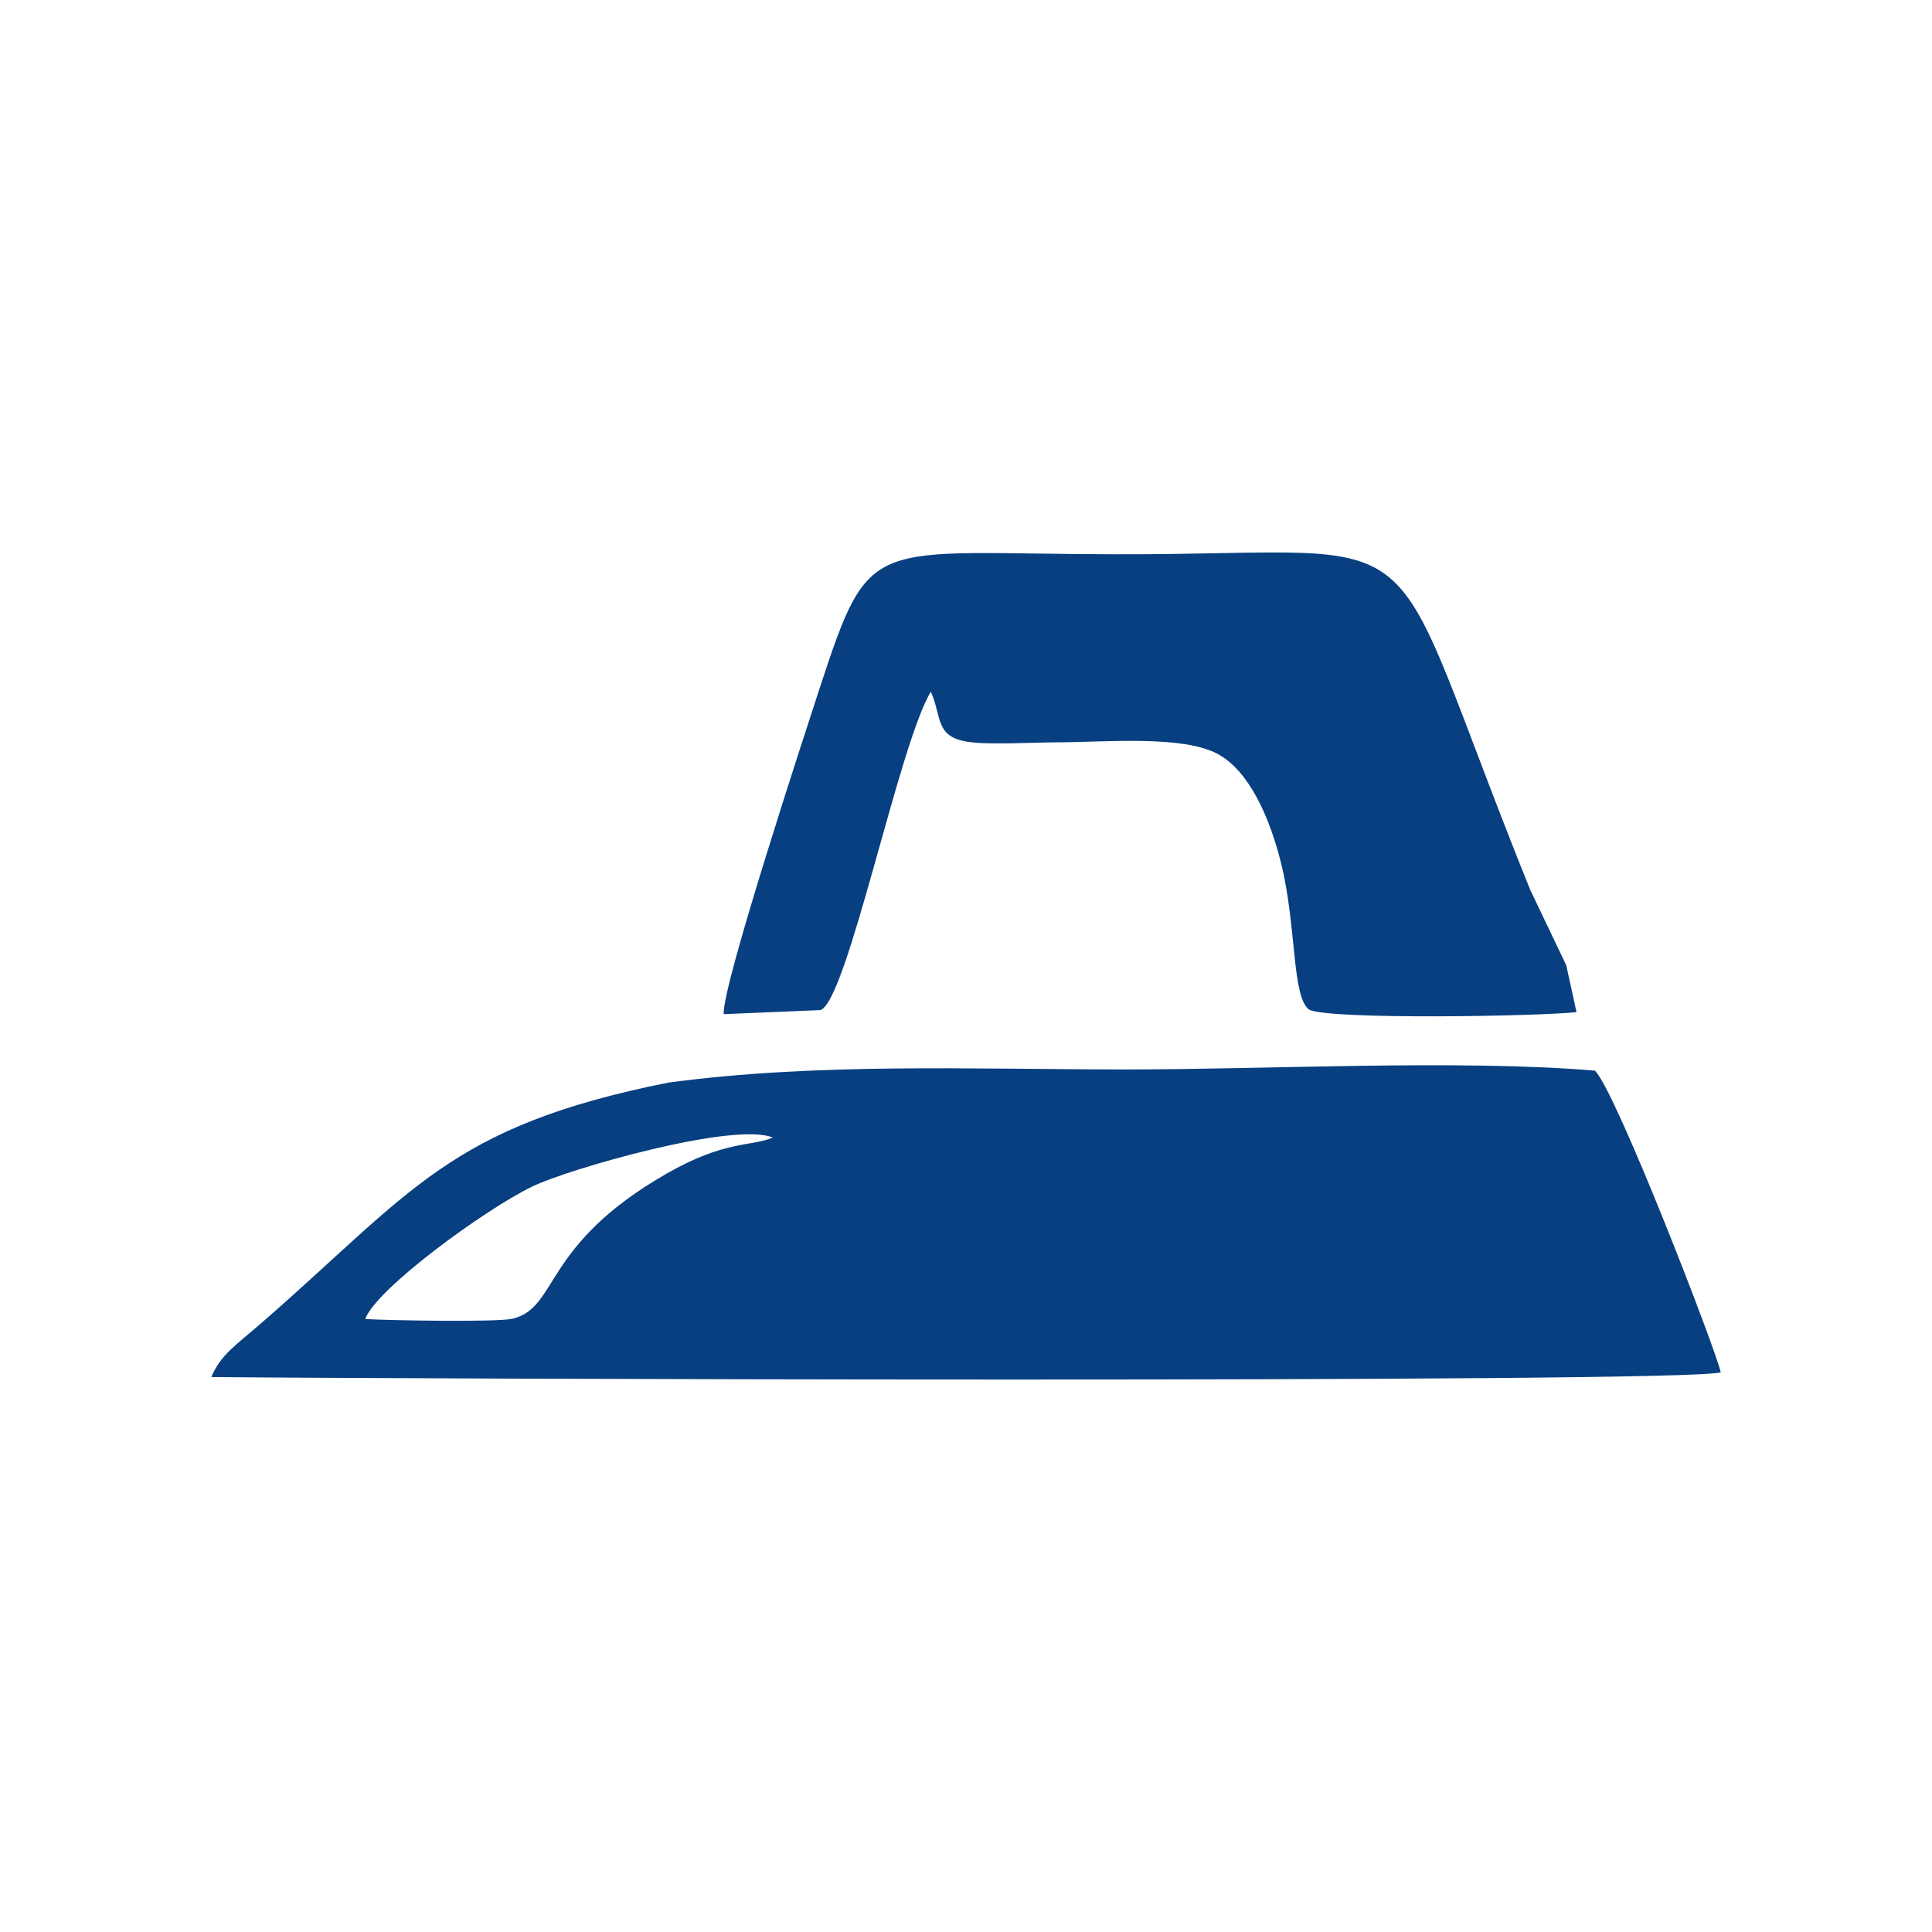
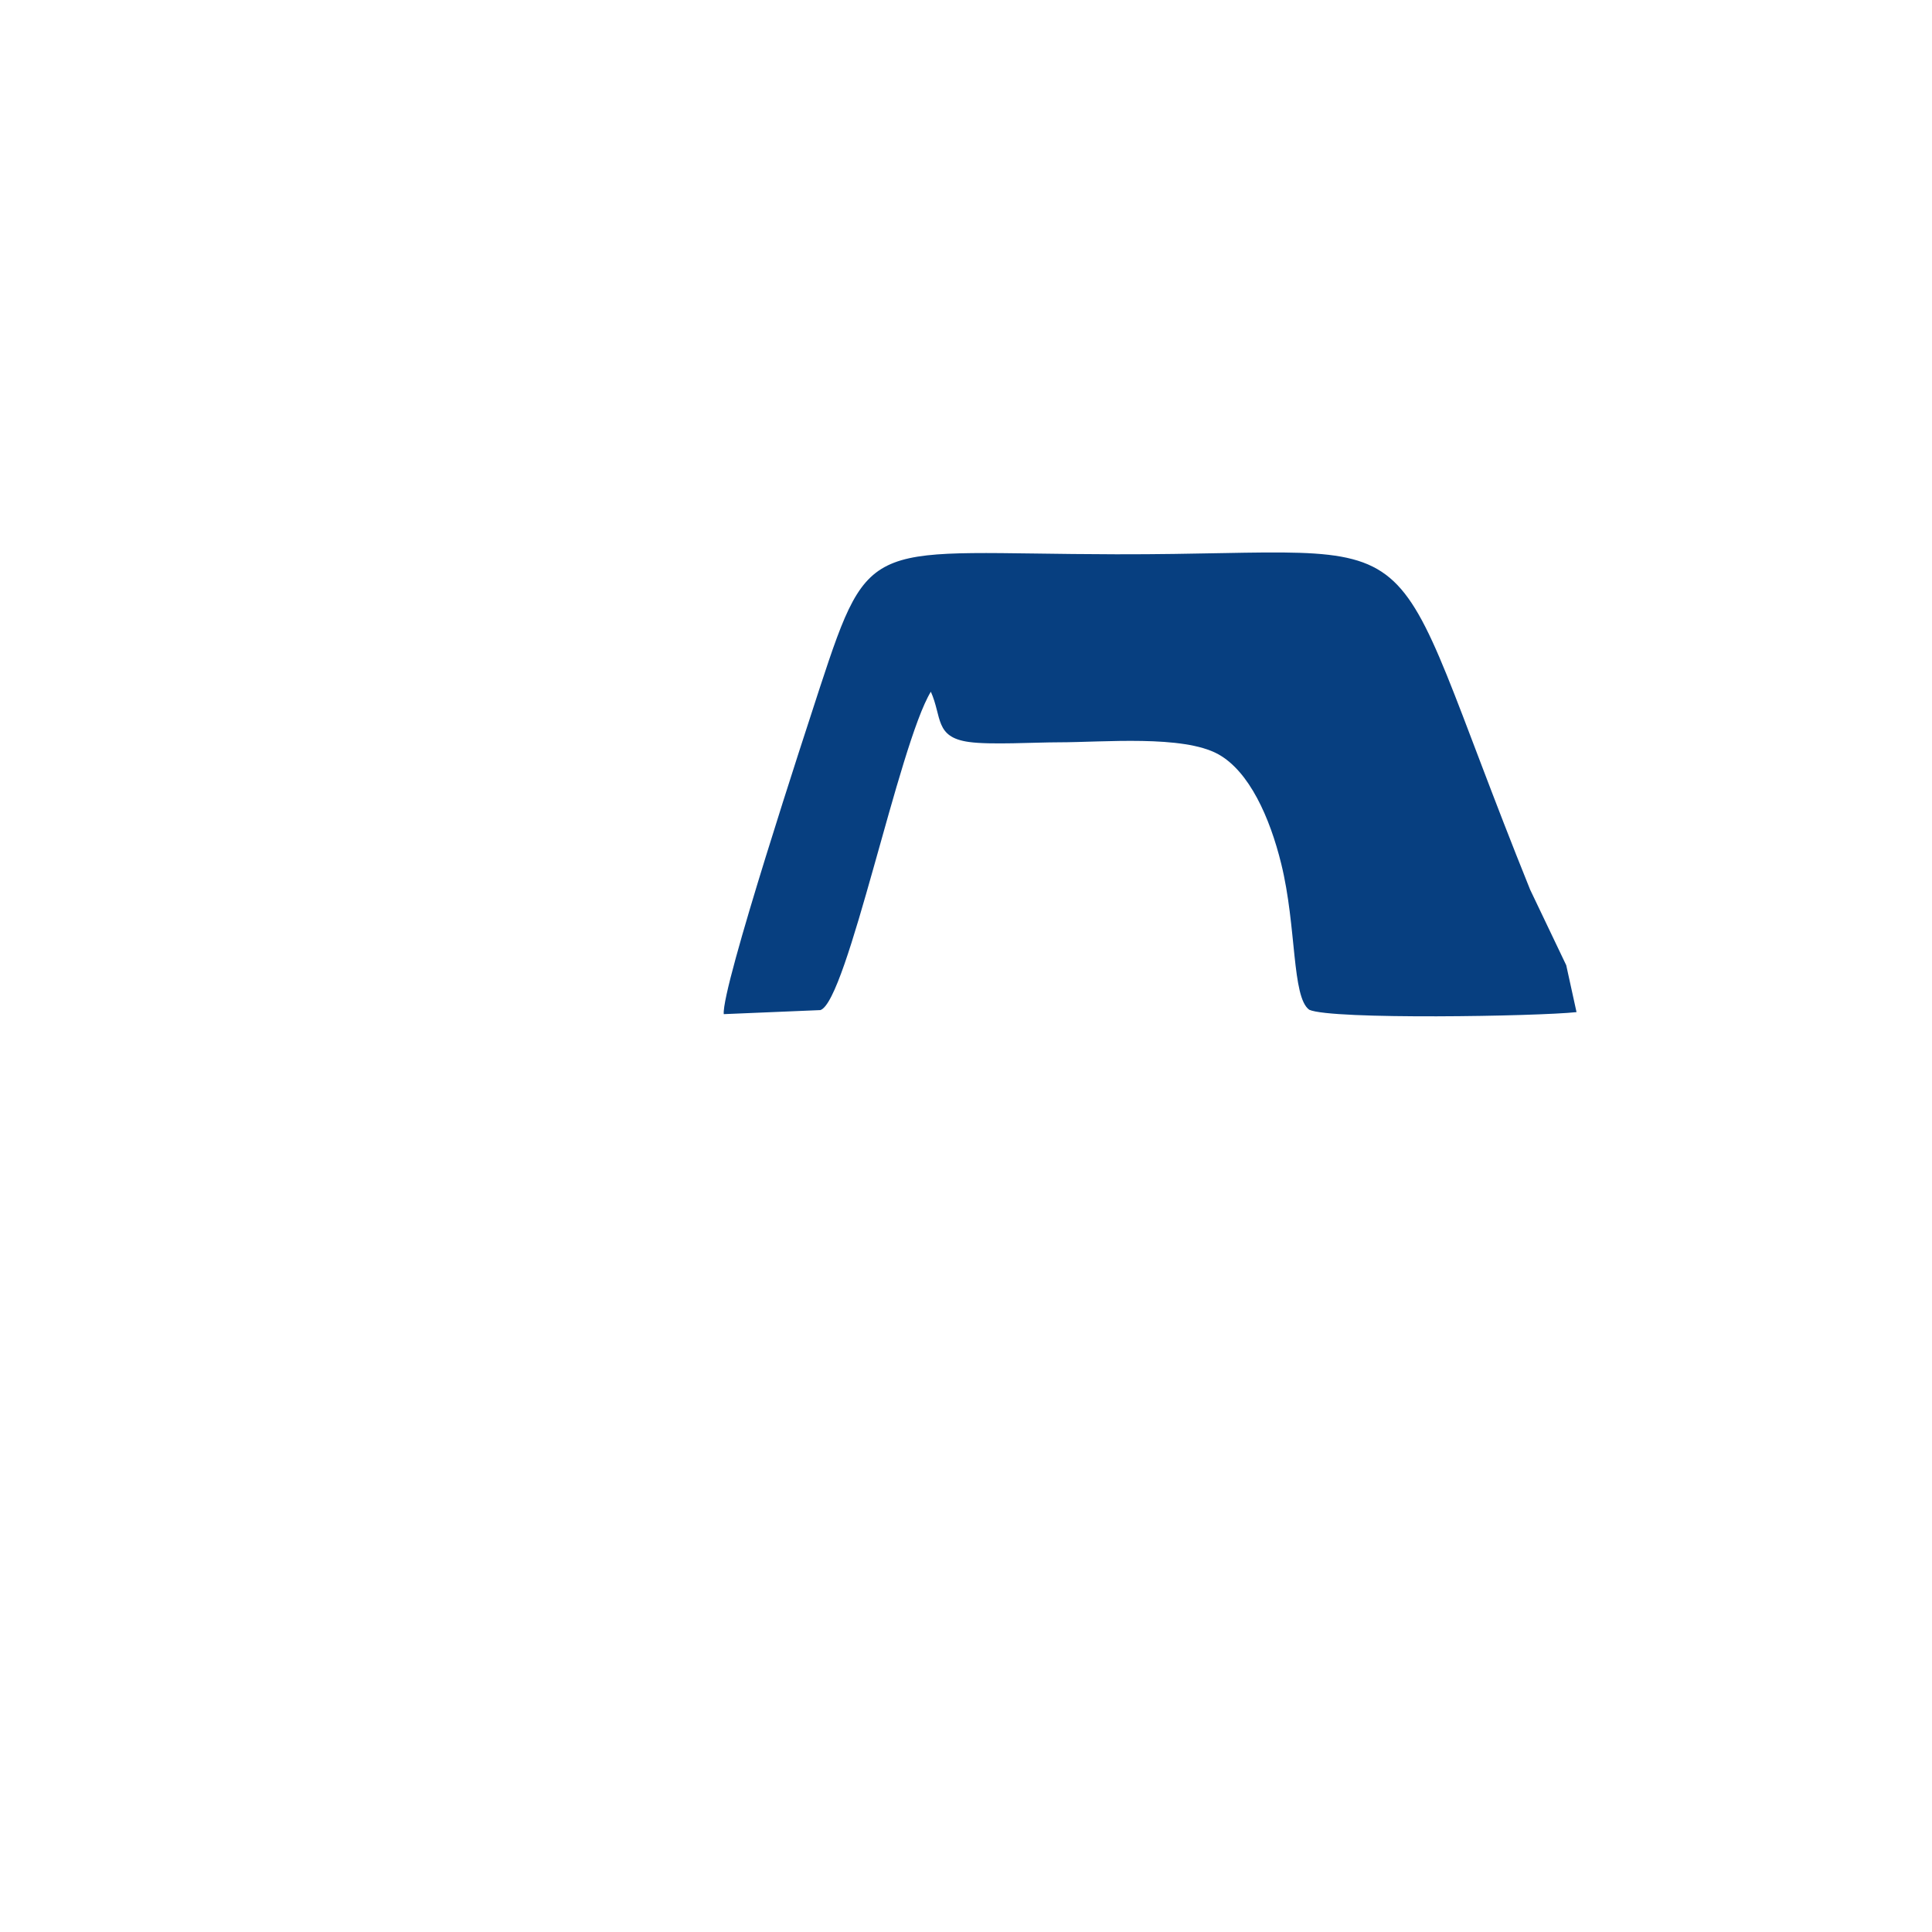
<svg xmlns="http://www.w3.org/2000/svg" xml:space="preserve" width="256px" height="256px" version="1.1" style="shape-rendering:geometricPrecision; text-rendering:geometricPrecision; image-rendering:optimizeQuality; fill-rule:evenodd; clip-rule:evenodd" viewBox="0 0 114.57 114.57">
  <defs>
    <style type="text/css">
   
    .fil0 {fill:none}
    .fil1 {fill:#073F80}
   
  </style>
  </defs>
  <g id="Camada_x0020_1">
    <g id="_1343698197152">
      <rect class="fil0" width="114.57" height="114.57" />
      <g>
-         <path class="fil1" d="M21.66 78.22c0.62,-1.77 7.09,-6.5 9.91,-7.86 2.13,-1.04 11.98,-3.86 14.26,-2.9 -1.33,0.55 -2.84,0.15 -6.32,2.15 -7.38,4.23 -6.38,7.93 -9.11,8.59 -0.88,0.22 -7.51,0.1 -8.74,0.02zm17.97 -14.02c-13.06,2.61 -15.17,6.47 -24.19,14.31 -1.52,1.32 -2.34,1.82 -2.91,3.15 8.84,0.1 87.55,0.39 89.51,-0.28 -0.23,-1.2 -6.21,-16.68 -7.46,-17.89 -8.16,-0.68 -19.5,-0.06 -28.01,-0.07 -9.01,-0.01 -18.15,-0.4 -26.94,0.78z" />
        <path class="fil1" d="M93.49 60.02l-0.61 -2.78 -2.14 -4.48c-9.22,-22.84 -4.8,-19.85 -24.55,-19.89 -14.7,-0.03 -14.55,-1.29 -17.58,7.93 -0.8,2.46 -5.84,17.79 -5.69,19.34l5.73 -0.24c1.59,-0.51 4.65,-15.76 6.55,-18.88 0.67,1.49 0.22,2.7 2.26,2.98 1.25,0.18 3.92,0.02 5.32,0.02 2.64,0 7.38,-0.45 9.47,0.71 1.83,1.02 3.05,3.73 3.73,6.5 0.92,3.74 0.62,7.9 1.66,8.65 1.32,0.6 13.58,0.39 15.85,0.14z" />
      </g>
    </g>
  </g>
</svg>